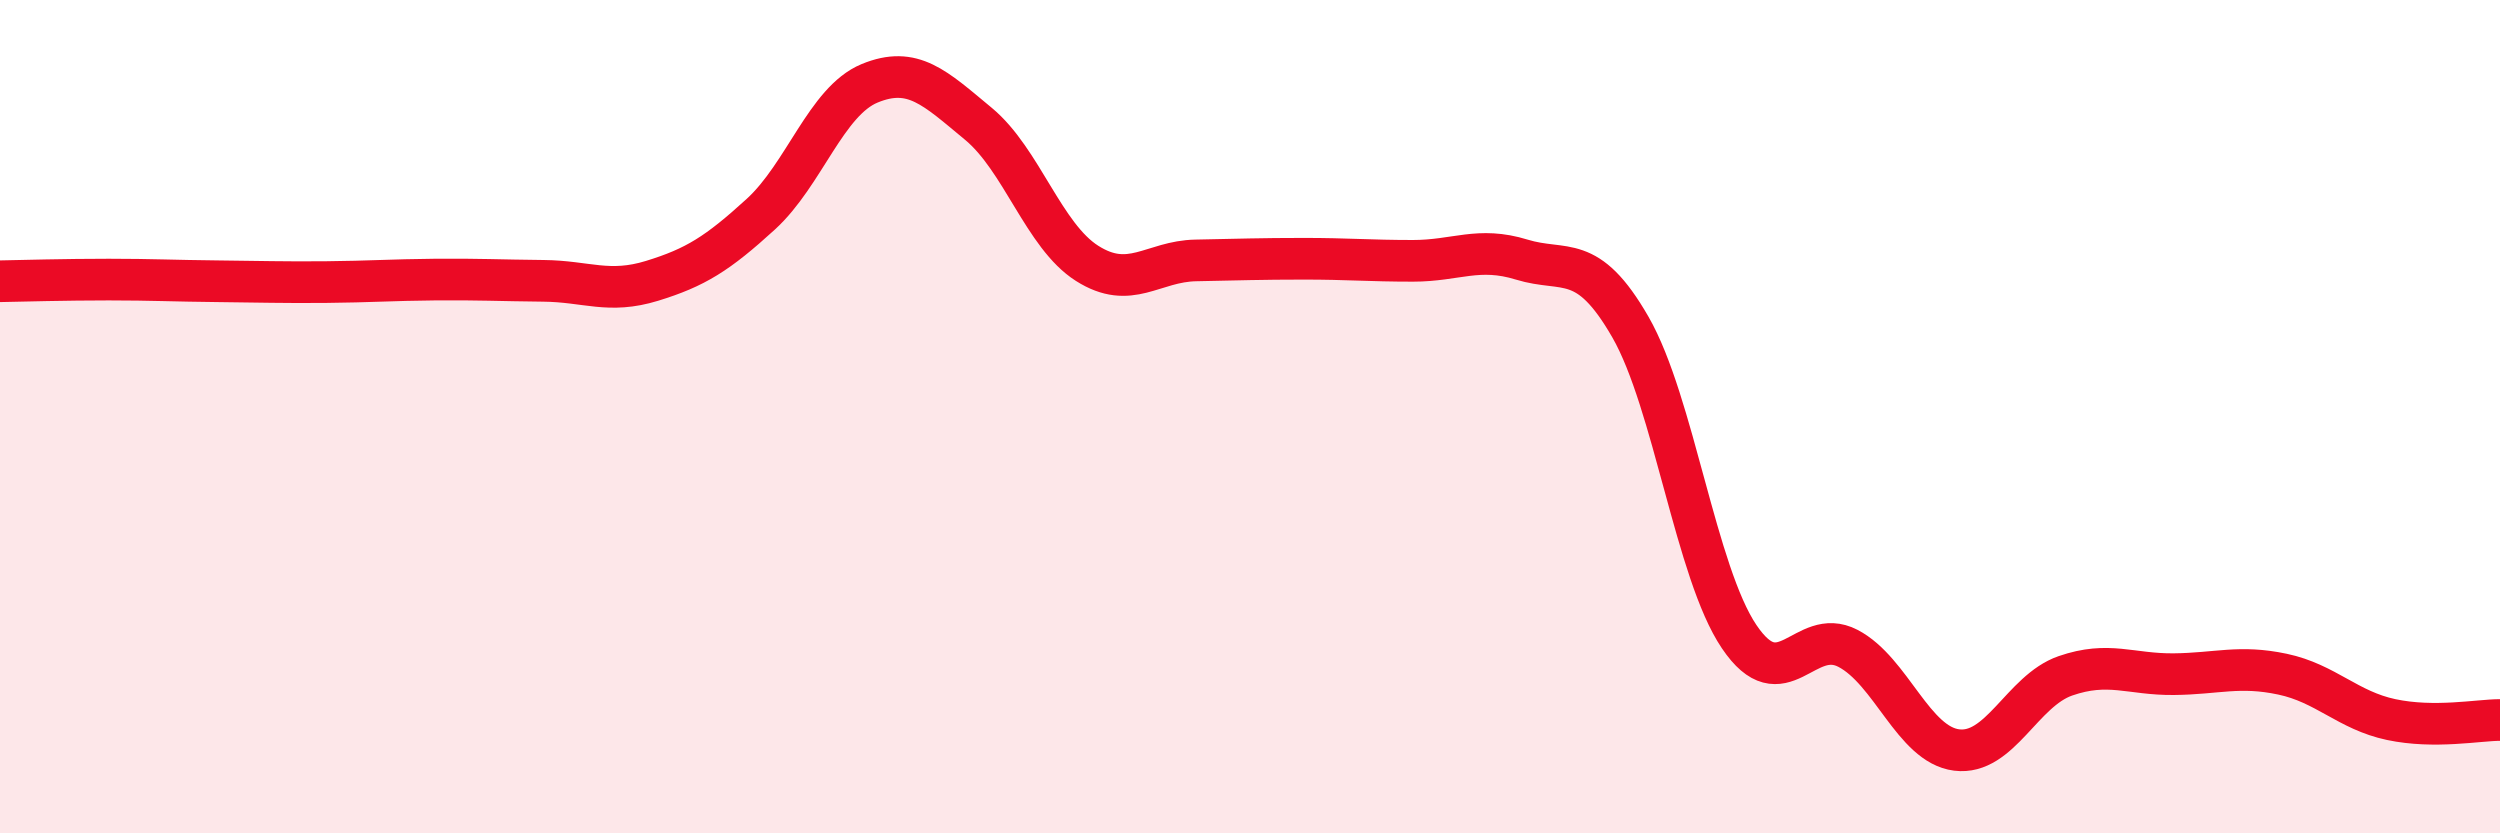
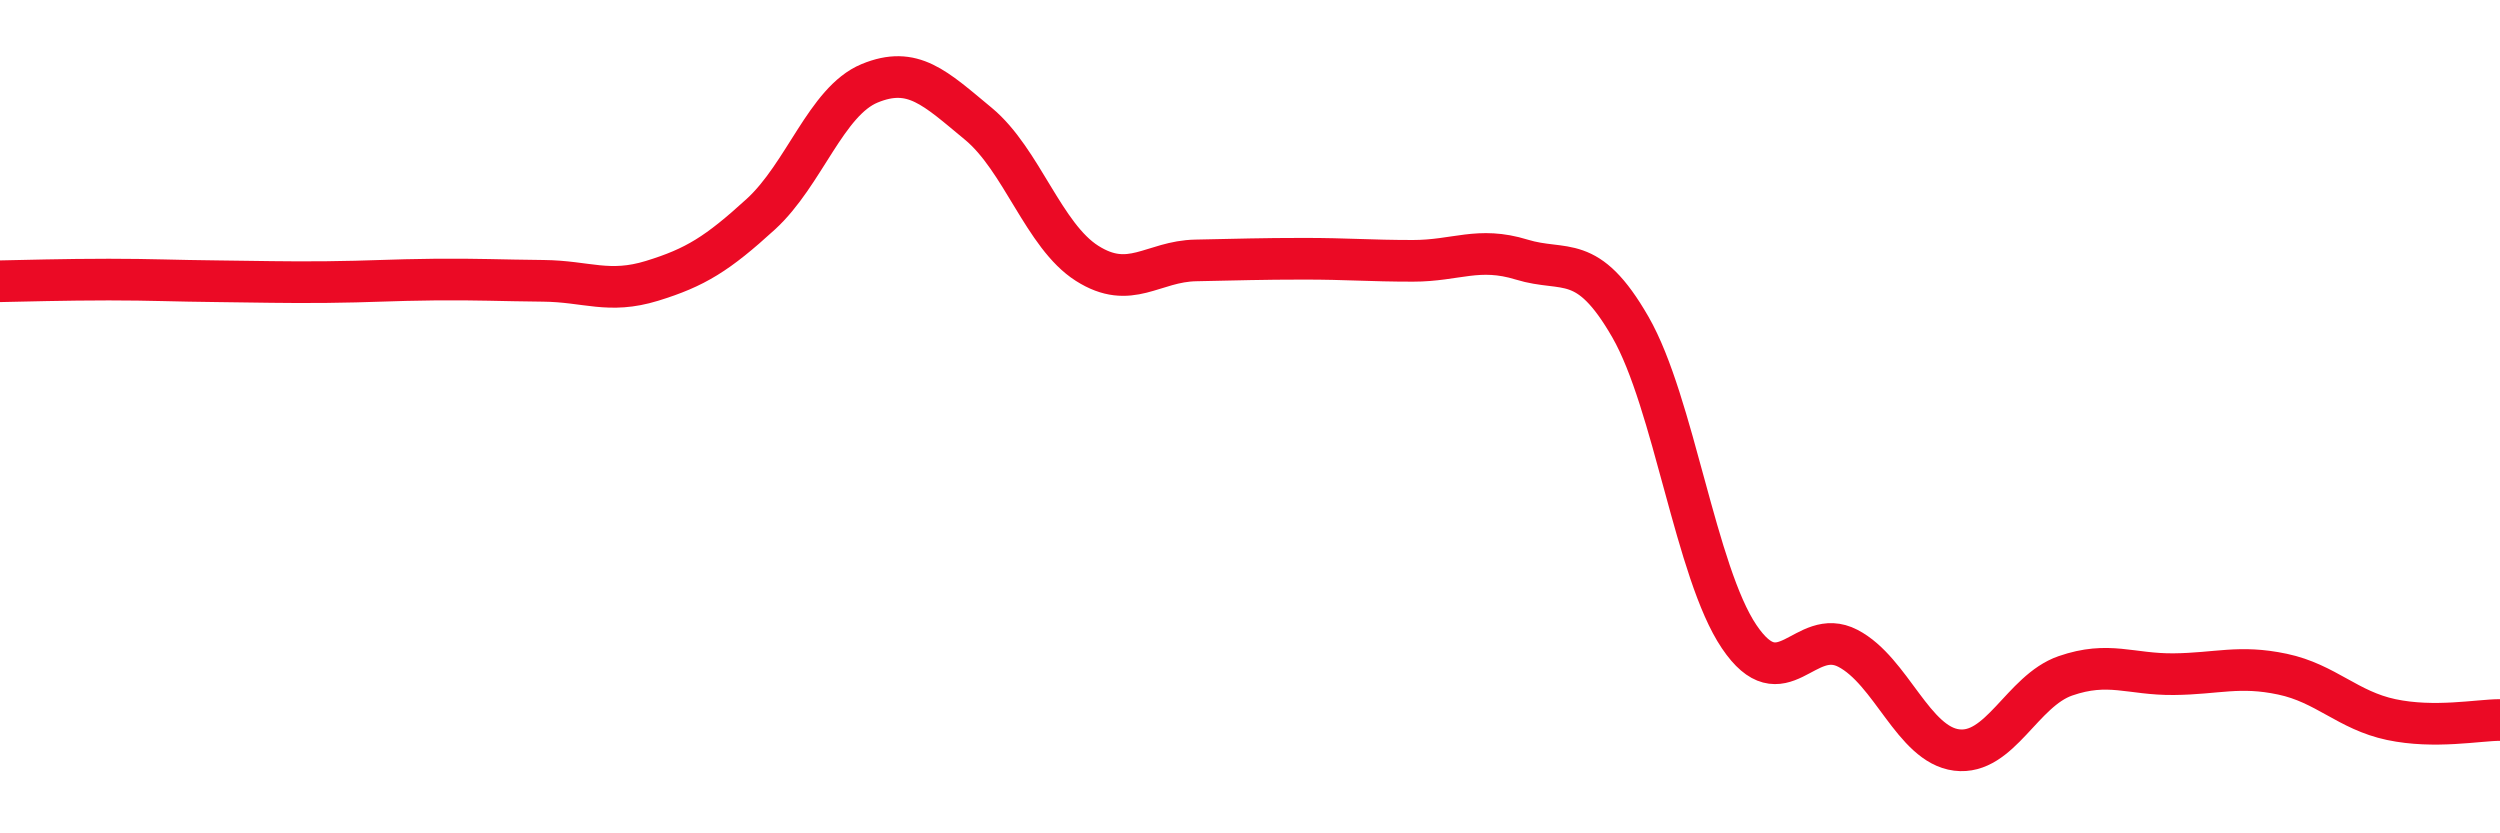
<svg xmlns="http://www.w3.org/2000/svg" width="60" height="20" viewBox="0 0 60 20">
-   <path d="M 0,6.75 C 0.52,6.74 1.57,6.71 2.61,6.71 C 3.65,6.71 4.18,6.74 5.22,6.75 C 6.26,6.76 6.79,6.78 7.83,6.77 C 8.87,6.76 9.39,6.72 10.43,6.71 C 11.47,6.7 12,6.73 13.04,6.74 C 14.08,6.75 14.61,7.06 15.65,6.74 C 16.69,6.42 17.22,6.09 18.26,5.14 C 19.3,4.19 19.83,2.43 20.87,2 C 21.91,1.57 22.44,2.11 23.48,2.97 C 24.52,3.83 25.05,5.66 26.09,6.32 C 27.13,6.98 27.66,6.27 28.7,6.25 C 29.74,6.23 30.26,6.21 31.3,6.21 C 32.34,6.21 32.87,6.26 33.91,6.26 C 34.95,6.26 35.48,5.91 36.52,6.23 C 37.56,6.55 38.09,6.04 39.13,7.85 C 40.17,9.66 40.7,13.74 41.74,15.28 C 42.78,16.82 43.31,15.02 44.35,15.56 C 45.39,16.1 45.92,17.87 46.96,18 C 48,18.13 48.53,16.58 49.57,16.22 C 50.61,15.86 51.13,16.19 52.17,16.18 C 53.21,16.17 53.74,15.96 54.78,16.18 C 55.82,16.4 56.35,17.05 57.39,17.27 C 58.43,17.49 59.48,17.28 60,17.28L60 20L0 20Z" fill="#EB0A25" opacity="0.1" stroke-linecap="round" stroke-linejoin="round" />
  <path d="M 0,6.75 C 0.52,6.74 1.57,6.71 2.61,6.71 C 3.65,6.71 4.18,6.74 5.22,6.75 C 6.26,6.76 6.79,6.78 7.83,6.77 C 8.87,6.76 9.39,6.72 10.43,6.71 C 11.47,6.7 12,6.73 13.04,6.74 C 14.08,6.75 14.61,7.06 15.65,6.74 C 16.69,6.42 17.22,6.09 18.26,5.14 C 19.3,4.19 19.83,2.43 20.87,2 C 21.91,1.57 22.44,2.11 23.48,2.97 C 24.52,3.83 25.05,5.66 26.09,6.32 C 27.13,6.98 27.66,6.27 28.7,6.25 C 29.74,6.23 30.26,6.21 31.3,6.21 C 32.34,6.21 32.87,6.26 33.91,6.26 C 34.95,6.26 35.48,5.91 36.52,6.23 C 37.56,6.55 38.09,6.04 39.13,7.85 C 40.17,9.66 40.7,13.74 41.74,15.28 C 42.78,16.82 43.31,15.02 44.35,15.56 C 45.39,16.1 45.92,17.87 46.96,18 C 48,18.13 48.53,16.58 49.57,16.22 C 50.61,15.86 51.13,16.19 52.17,16.18 C 53.21,16.17 53.74,15.96 54.78,16.18 C 55.82,16.4 56.35,17.05 57.39,17.27 C 58.43,17.49 59.48,17.28 60,17.28" stroke="#EB0A25" stroke-width="1" fill="none" stroke-linecap="round" stroke-linejoin="round" />
</svg>